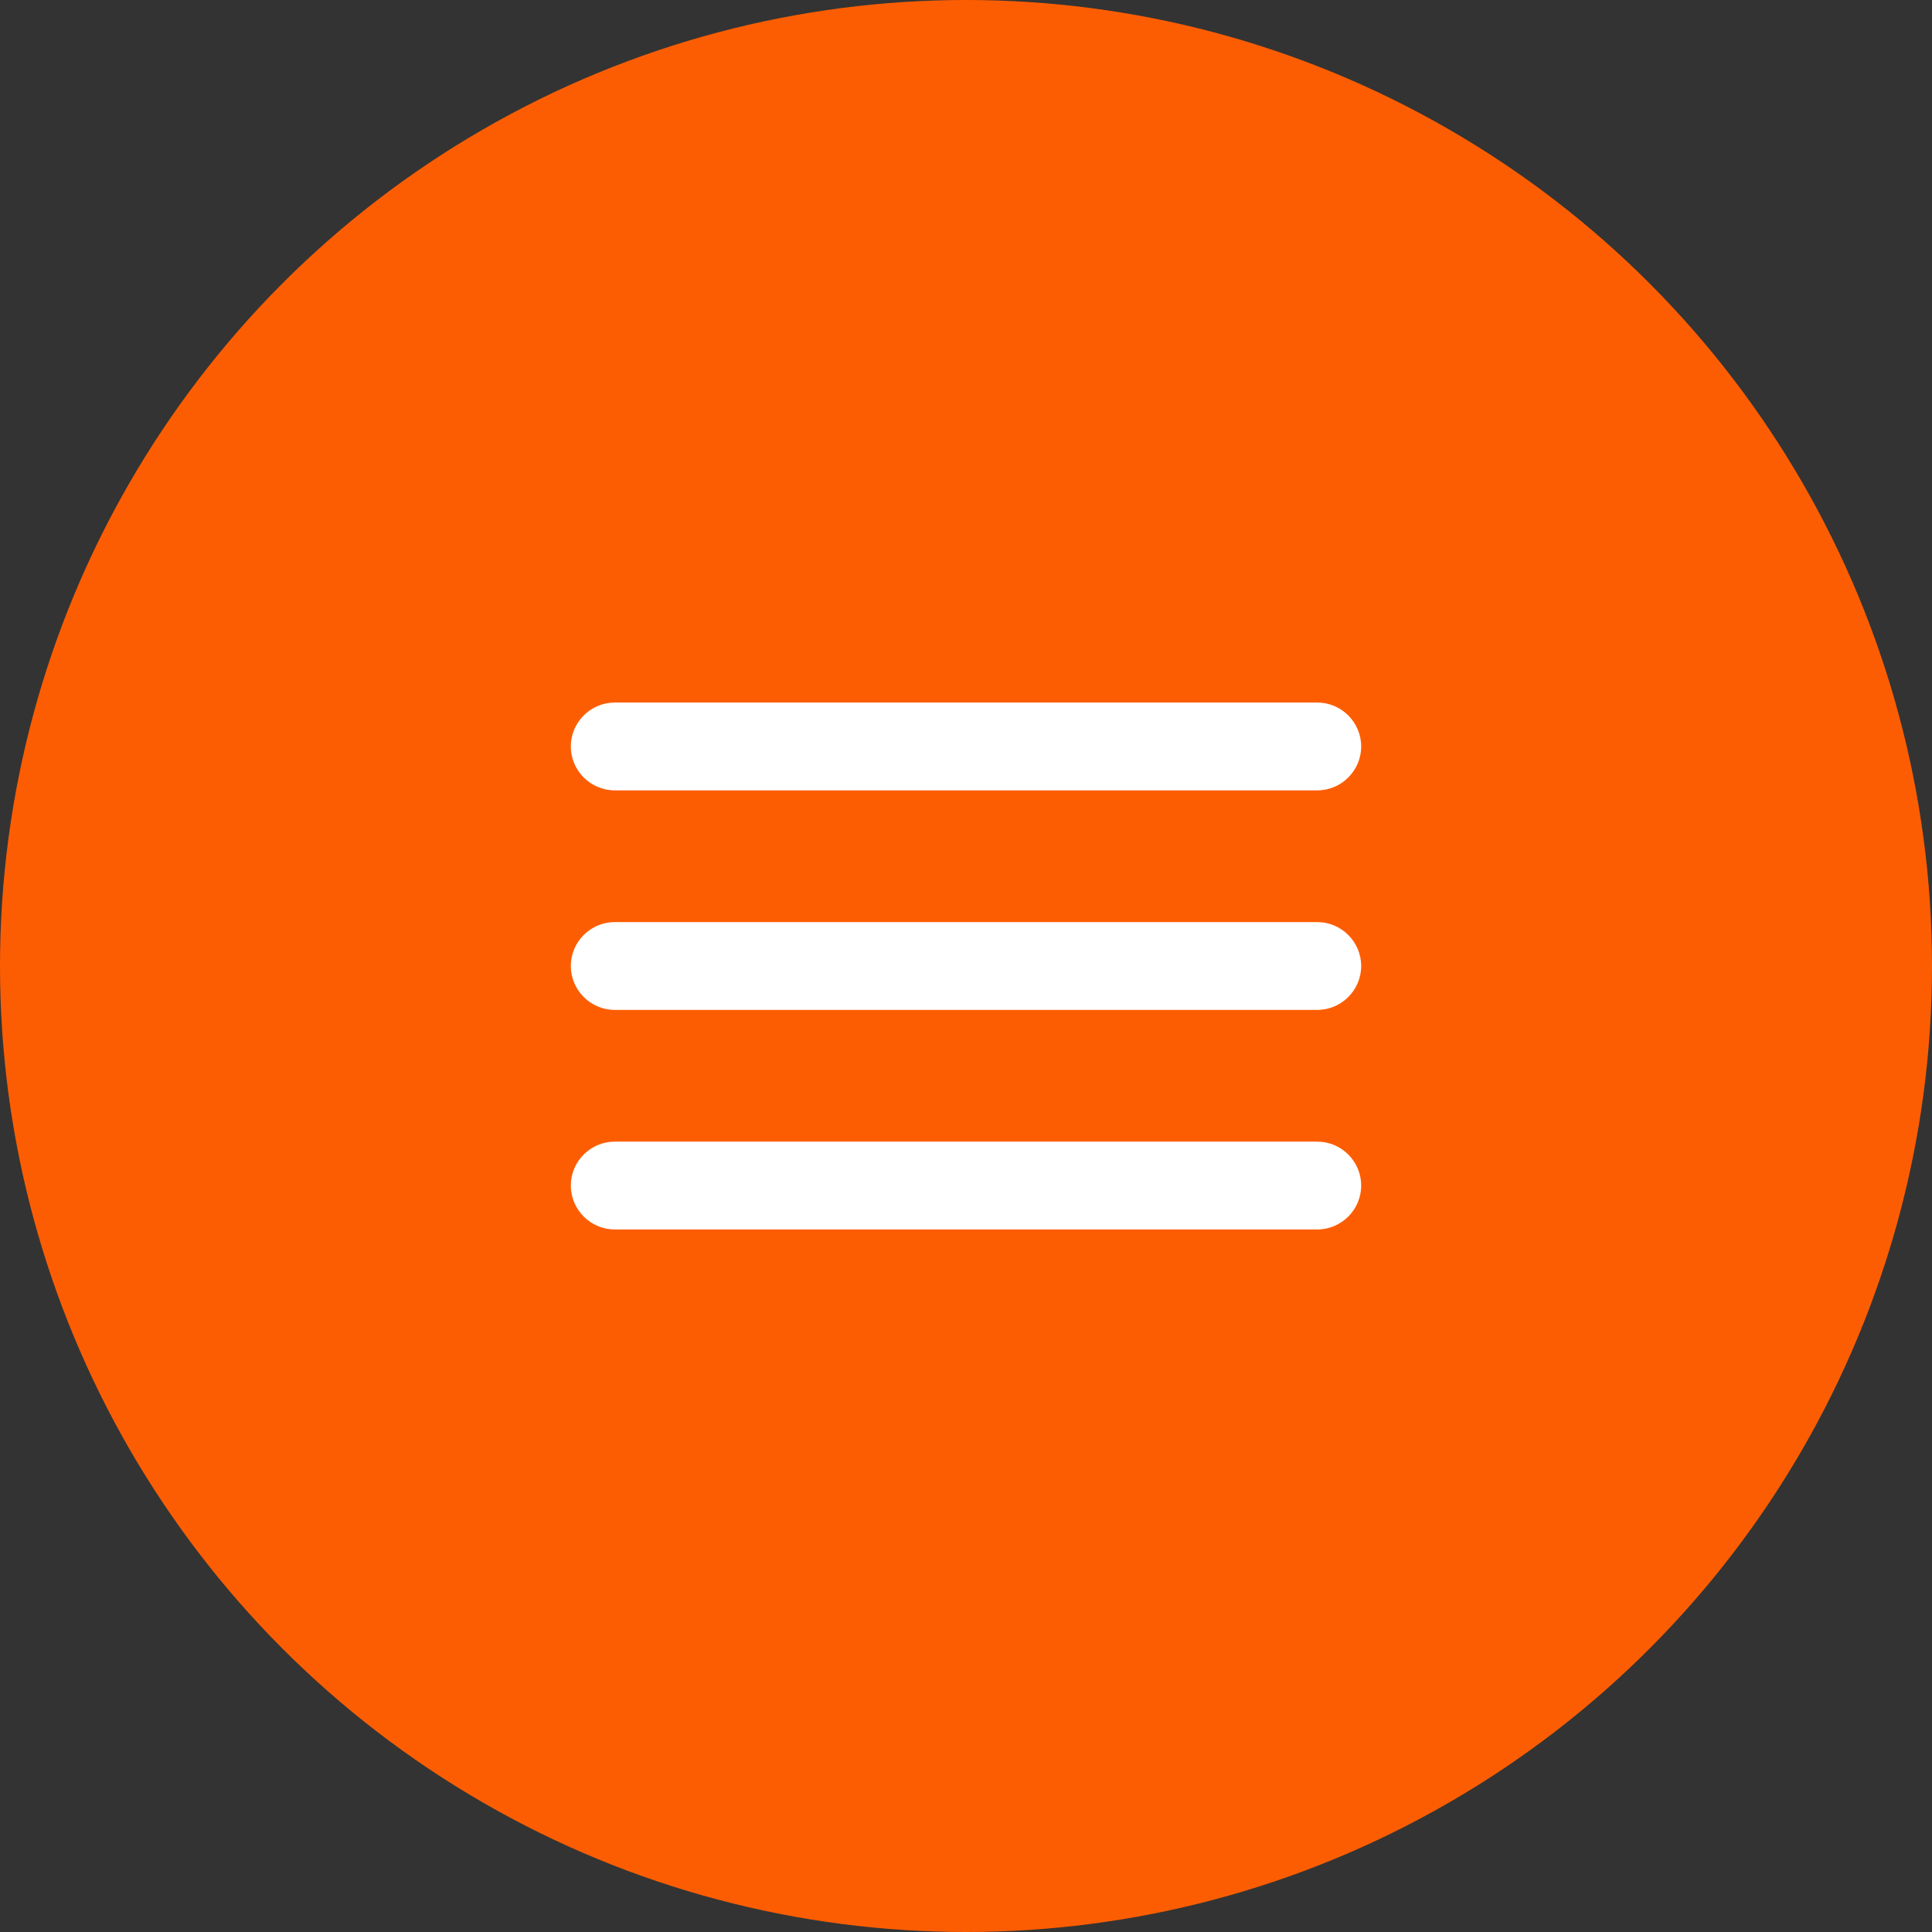
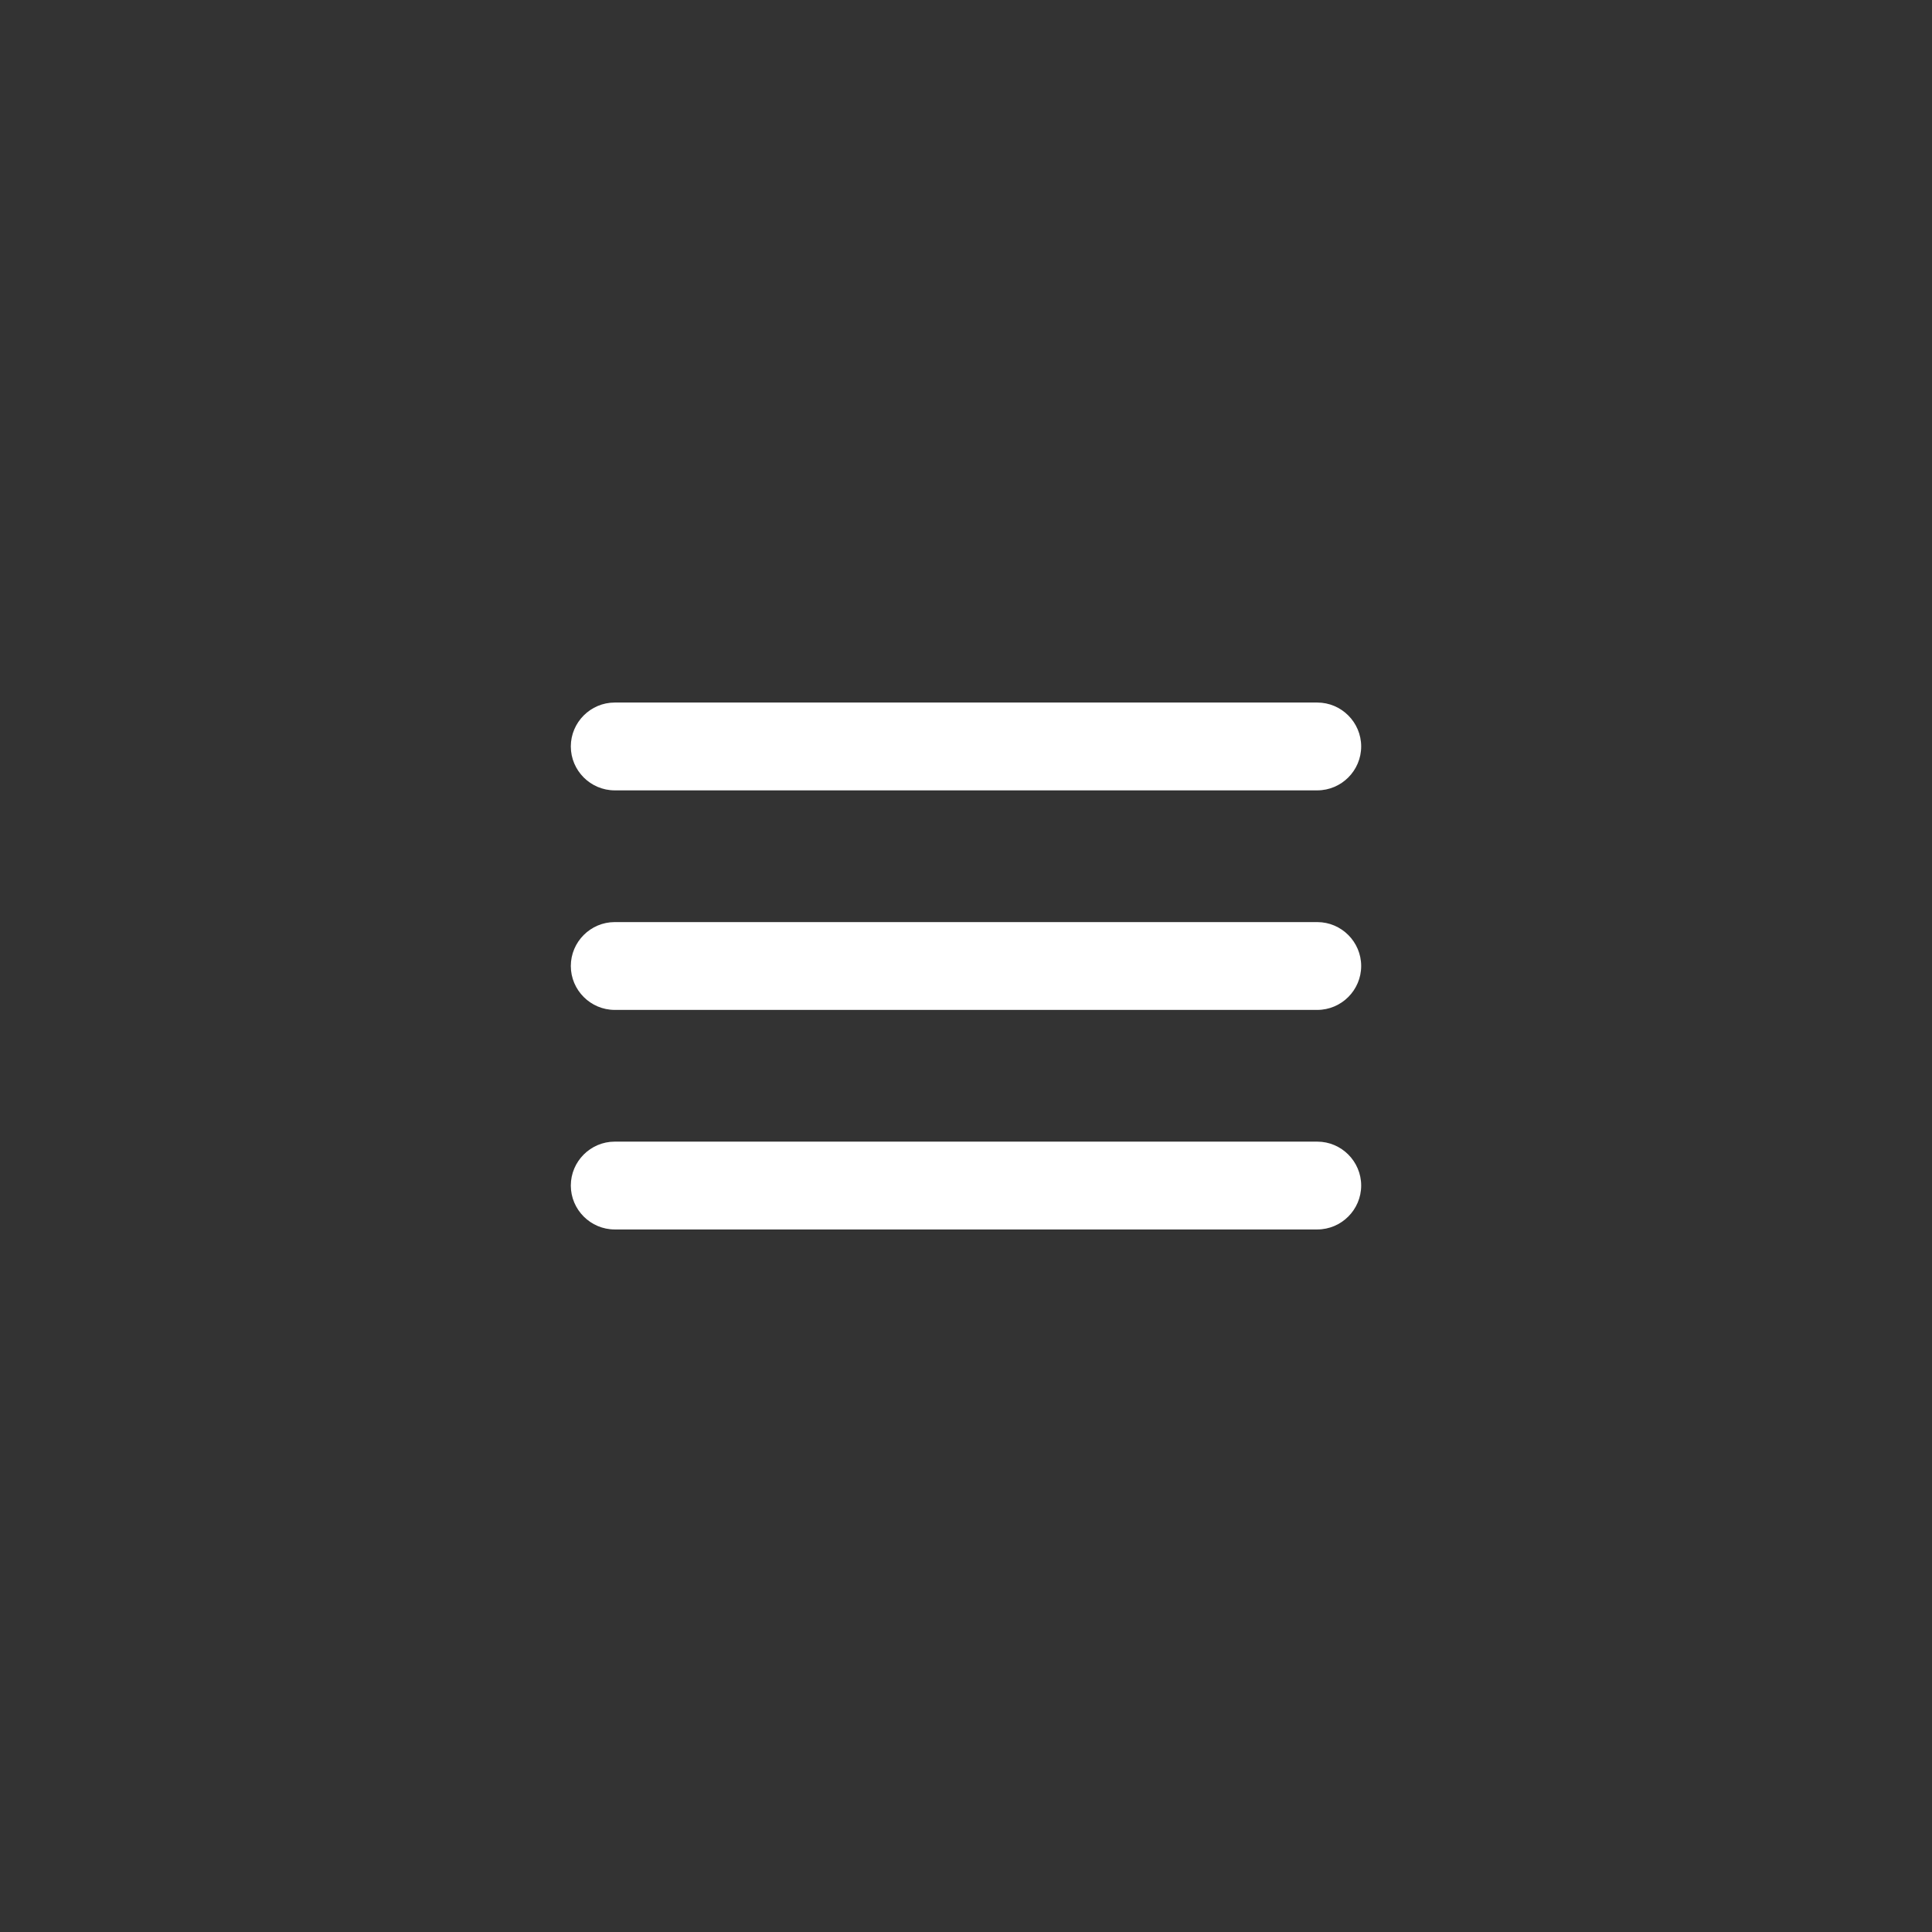
<svg xmlns="http://www.w3.org/2000/svg" width="44" height="44" viewBox="0 0 44 44" fill="none">
  <rect x="0" y="0" width="44" height="44" fill="#333333" stroke="none" />
-   <circle cx="22" cy="22" r="22" fill="#FD5D02" />
  <path d="M14 28H30C30.55 28 31 27.55 31 27C31 26.45 30.55 26 30 26H14C13.45 26 13 26.45 13 27C13 27.55 13.45 28 14 28ZM14 23H30C30.55 23 31 22.55 31 22C31 21.45 30.55 21 30 21H14C13.45 21 13 21.45 13 22C13 22.55 13.45 23 14 23ZM13 17C13 17.55 13.45 18 14 18H30C30.55 18 31 17.55 31 17C31 16.45 30.55 16 30 16H14C13.45 16 13 16.45 13 17Z" fill="white" />
</svg>